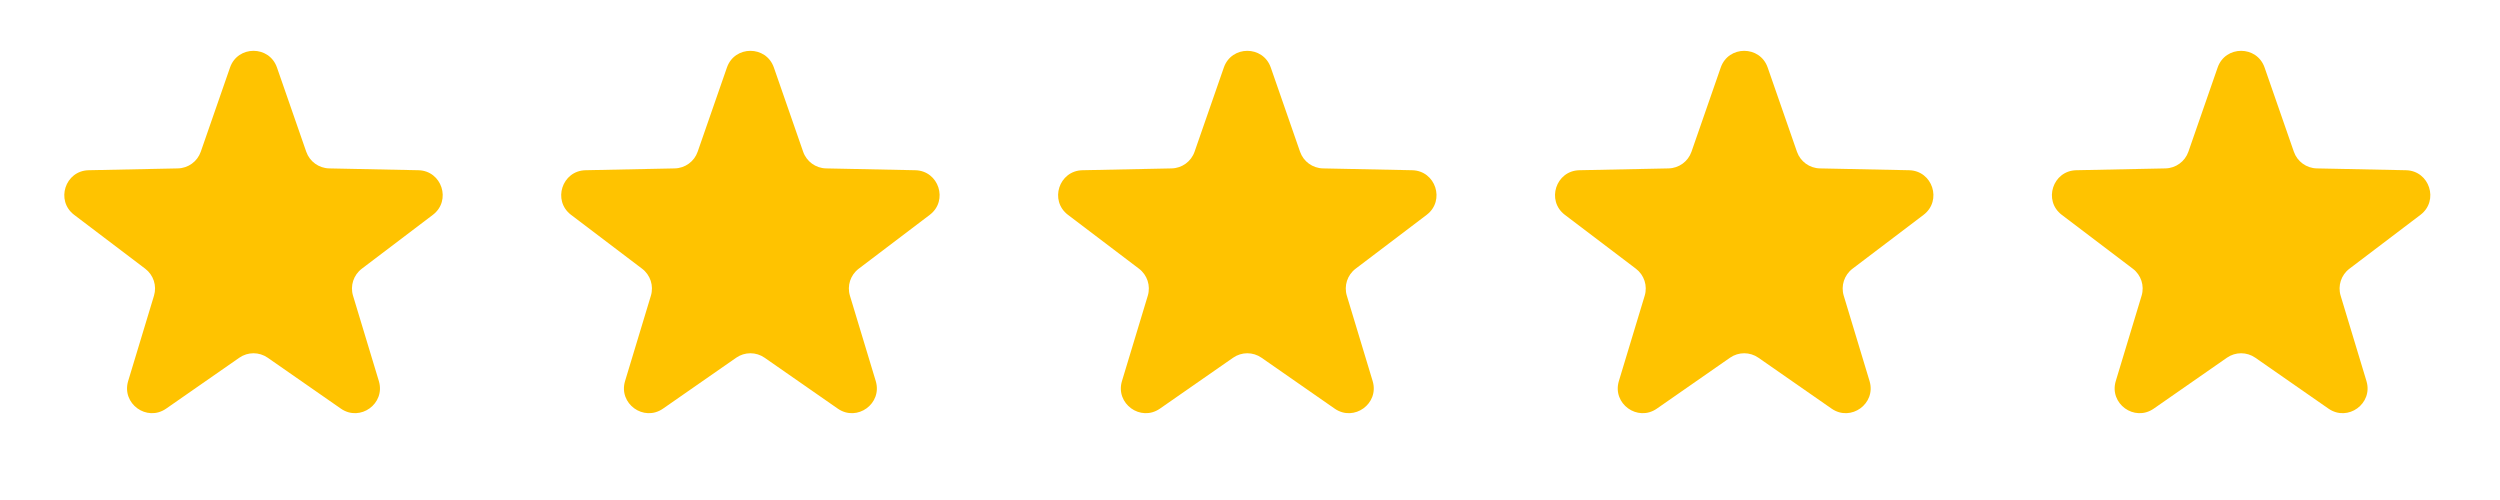
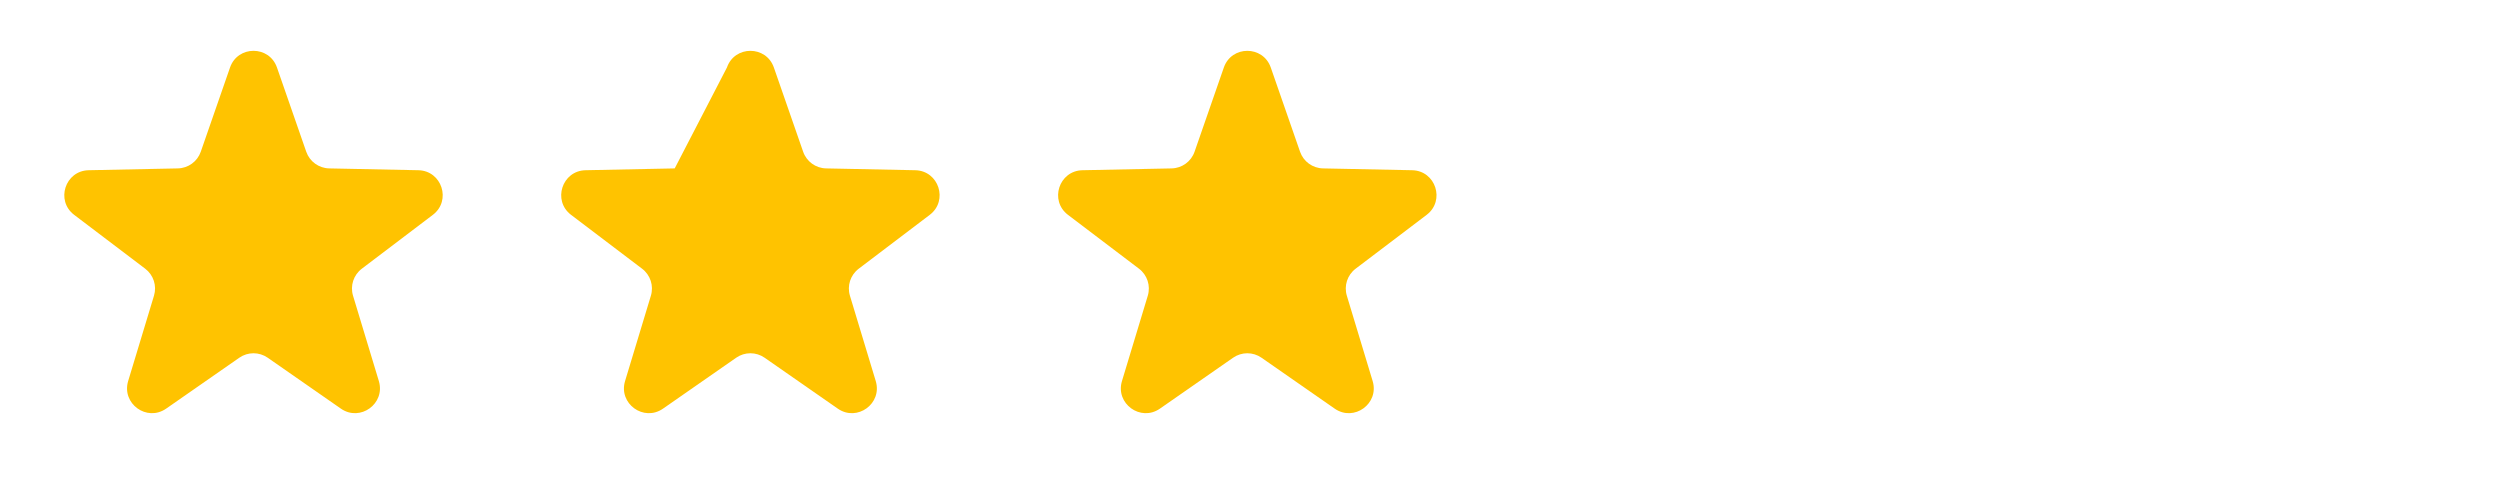
<svg xmlns="http://www.w3.org/2000/svg" width="155" height="31" viewBox="0 0 155 31" fill="none">
  <path d="M14.262 4.186C14.742 2.806 16.693 2.806 17.172 4.186L18.987 9.407C19.199 10.015 19.767 10.428 20.411 10.441L25.937 10.554C27.397 10.583 28 12.439 26.836 13.321L22.432 16.66C21.918 17.05 21.701 17.717 21.888 18.334L23.488 23.624C23.911 25.022 22.333 26.169 21.134 25.335L16.597 22.178C16.068 21.81 15.366 21.81 14.838 22.178L10.301 25.335C9.102 26.169 7.524 25.022 7.946 23.624L9.547 18.334C9.734 17.717 9.517 17.05 9.003 16.66L4.599 13.321C3.435 12.439 4.038 10.583 5.498 10.554L11.024 10.441C11.668 10.428 12.236 10.015 12.448 9.407L14.262 4.186Z" fill="#FFC300" />
-   <path d="M45.07 4.186C45.55 2.807 47.501 2.807 47.98 4.186L49.795 9.407C50.006 10.015 50.574 10.428 51.218 10.441L56.745 10.554C58.205 10.584 58.808 12.439 57.644 13.321L53.239 16.661C52.726 17.05 52.509 17.718 52.696 18.334L54.296 23.625C54.719 25.023 53.141 26.169 51.942 25.335L47.405 22.178C46.876 21.81 46.174 21.81 45.645 22.178L41.108 25.335C39.91 26.169 38.331 25.023 38.754 23.625L40.355 18.334C40.541 17.718 40.324 17.05 39.811 16.661L35.406 13.321C34.243 12.439 34.845 10.584 36.306 10.554L41.832 10.441C42.476 10.428 43.044 10.015 43.255 9.407L45.07 4.186Z" fill="#FFC300" />
+   <path d="M45.07 4.186C45.55 2.807 47.501 2.807 47.98 4.186L49.795 9.407C50.006 10.015 50.574 10.428 51.218 10.441L56.745 10.554C58.205 10.584 58.808 12.439 57.644 13.321L53.239 16.661C52.726 17.05 52.509 17.718 52.696 18.334L54.296 23.625C54.719 25.023 53.141 26.169 51.942 25.335L47.405 22.178C46.876 21.81 46.174 21.81 45.645 22.178L41.108 25.335C39.91 26.169 38.331 25.023 38.754 23.625L40.355 18.334C40.541 17.718 40.324 17.05 39.811 16.661L35.406 13.321C34.243 12.439 34.845 10.584 36.306 10.554L41.832 10.441L45.07 4.186Z" fill="#FFC300" />
  <path d="M75.878 4.186C76.358 2.807 78.309 2.807 78.788 4.186L80.603 9.407C80.814 10.015 81.382 10.428 82.026 10.441L87.553 10.554C89.013 10.584 89.616 12.439 88.452 13.321L84.047 16.661C83.534 17.05 83.317 17.718 83.504 18.334L85.104 23.625C85.527 25.023 83.949 26.169 82.75 25.335L78.213 22.178C77.684 21.81 76.982 21.81 76.453 22.178L71.916 25.335C70.718 26.169 69.139 25.023 69.562 23.625L71.163 18.334C71.349 17.718 71.132 17.05 70.619 16.661L66.215 13.321C65.051 12.439 65.653 10.584 67.114 10.554L72.64 10.441C73.284 10.428 73.852 10.015 74.063 9.407L75.878 4.186Z" fill="#FFC300" />
-   <path d="M106.686 4.186C107.166 2.807 109.117 2.807 109.596 4.186L111.411 9.407C111.623 10.015 112.19 10.428 112.835 10.441L118.361 10.554C119.821 10.584 120.424 12.439 119.26 13.321L114.855 16.661C114.342 17.05 114.125 17.718 114.312 18.334L115.912 23.625C116.335 25.023 114.757 26.169 113.558 25.335L109.021 22.178C108.492 21.81 107.79 21.81 107.261 22.178L102.725 25.335C101.526 26.169 99.947 25.023 100.37 23.625L101.971 18.334C102.157 17.718 101.94 17.05 101.427 16.661L97.023 13.321C95.859 12.439 96.462 10.584 97.922 10.554L103.448 10.441C104.092 10.428 104.66 10.015 104.872 9.407L106.686 4.186Z" fill="#FFC300" />
-   <path d="M137.494 4.186C137.974 2.807 139.925 2.807 140.404 4.186L142.219 9.407C142.431 10.015 142.999 10.428 143.643 10.441L149.169 10.554C150.629 10.584 151.232 12.439 150.068 13.321L145.664 16.661C145.15 17.05 144.933 17.718 145.12 18.334L146.72 23.625C147.143 25.023 145.565 26.169 144.366 25.335L139.829 22.178C139.3 21.81 138.598 21.81 138.07 22.178L133.533 25.335C132.334 26.169 130.755 25.023 131.178 23.625L132.779 18.334C132.966 17.718 132.749 17.05 132.235 16.661L127.831 13.321C126.667 12.439 127.27 10.584 128.73 10.554L134.256 10.441C134.9 10.428 135.468 10.015 135.68 9.407L137.494 4.186Z" fill="#FFC300" />
</svg>